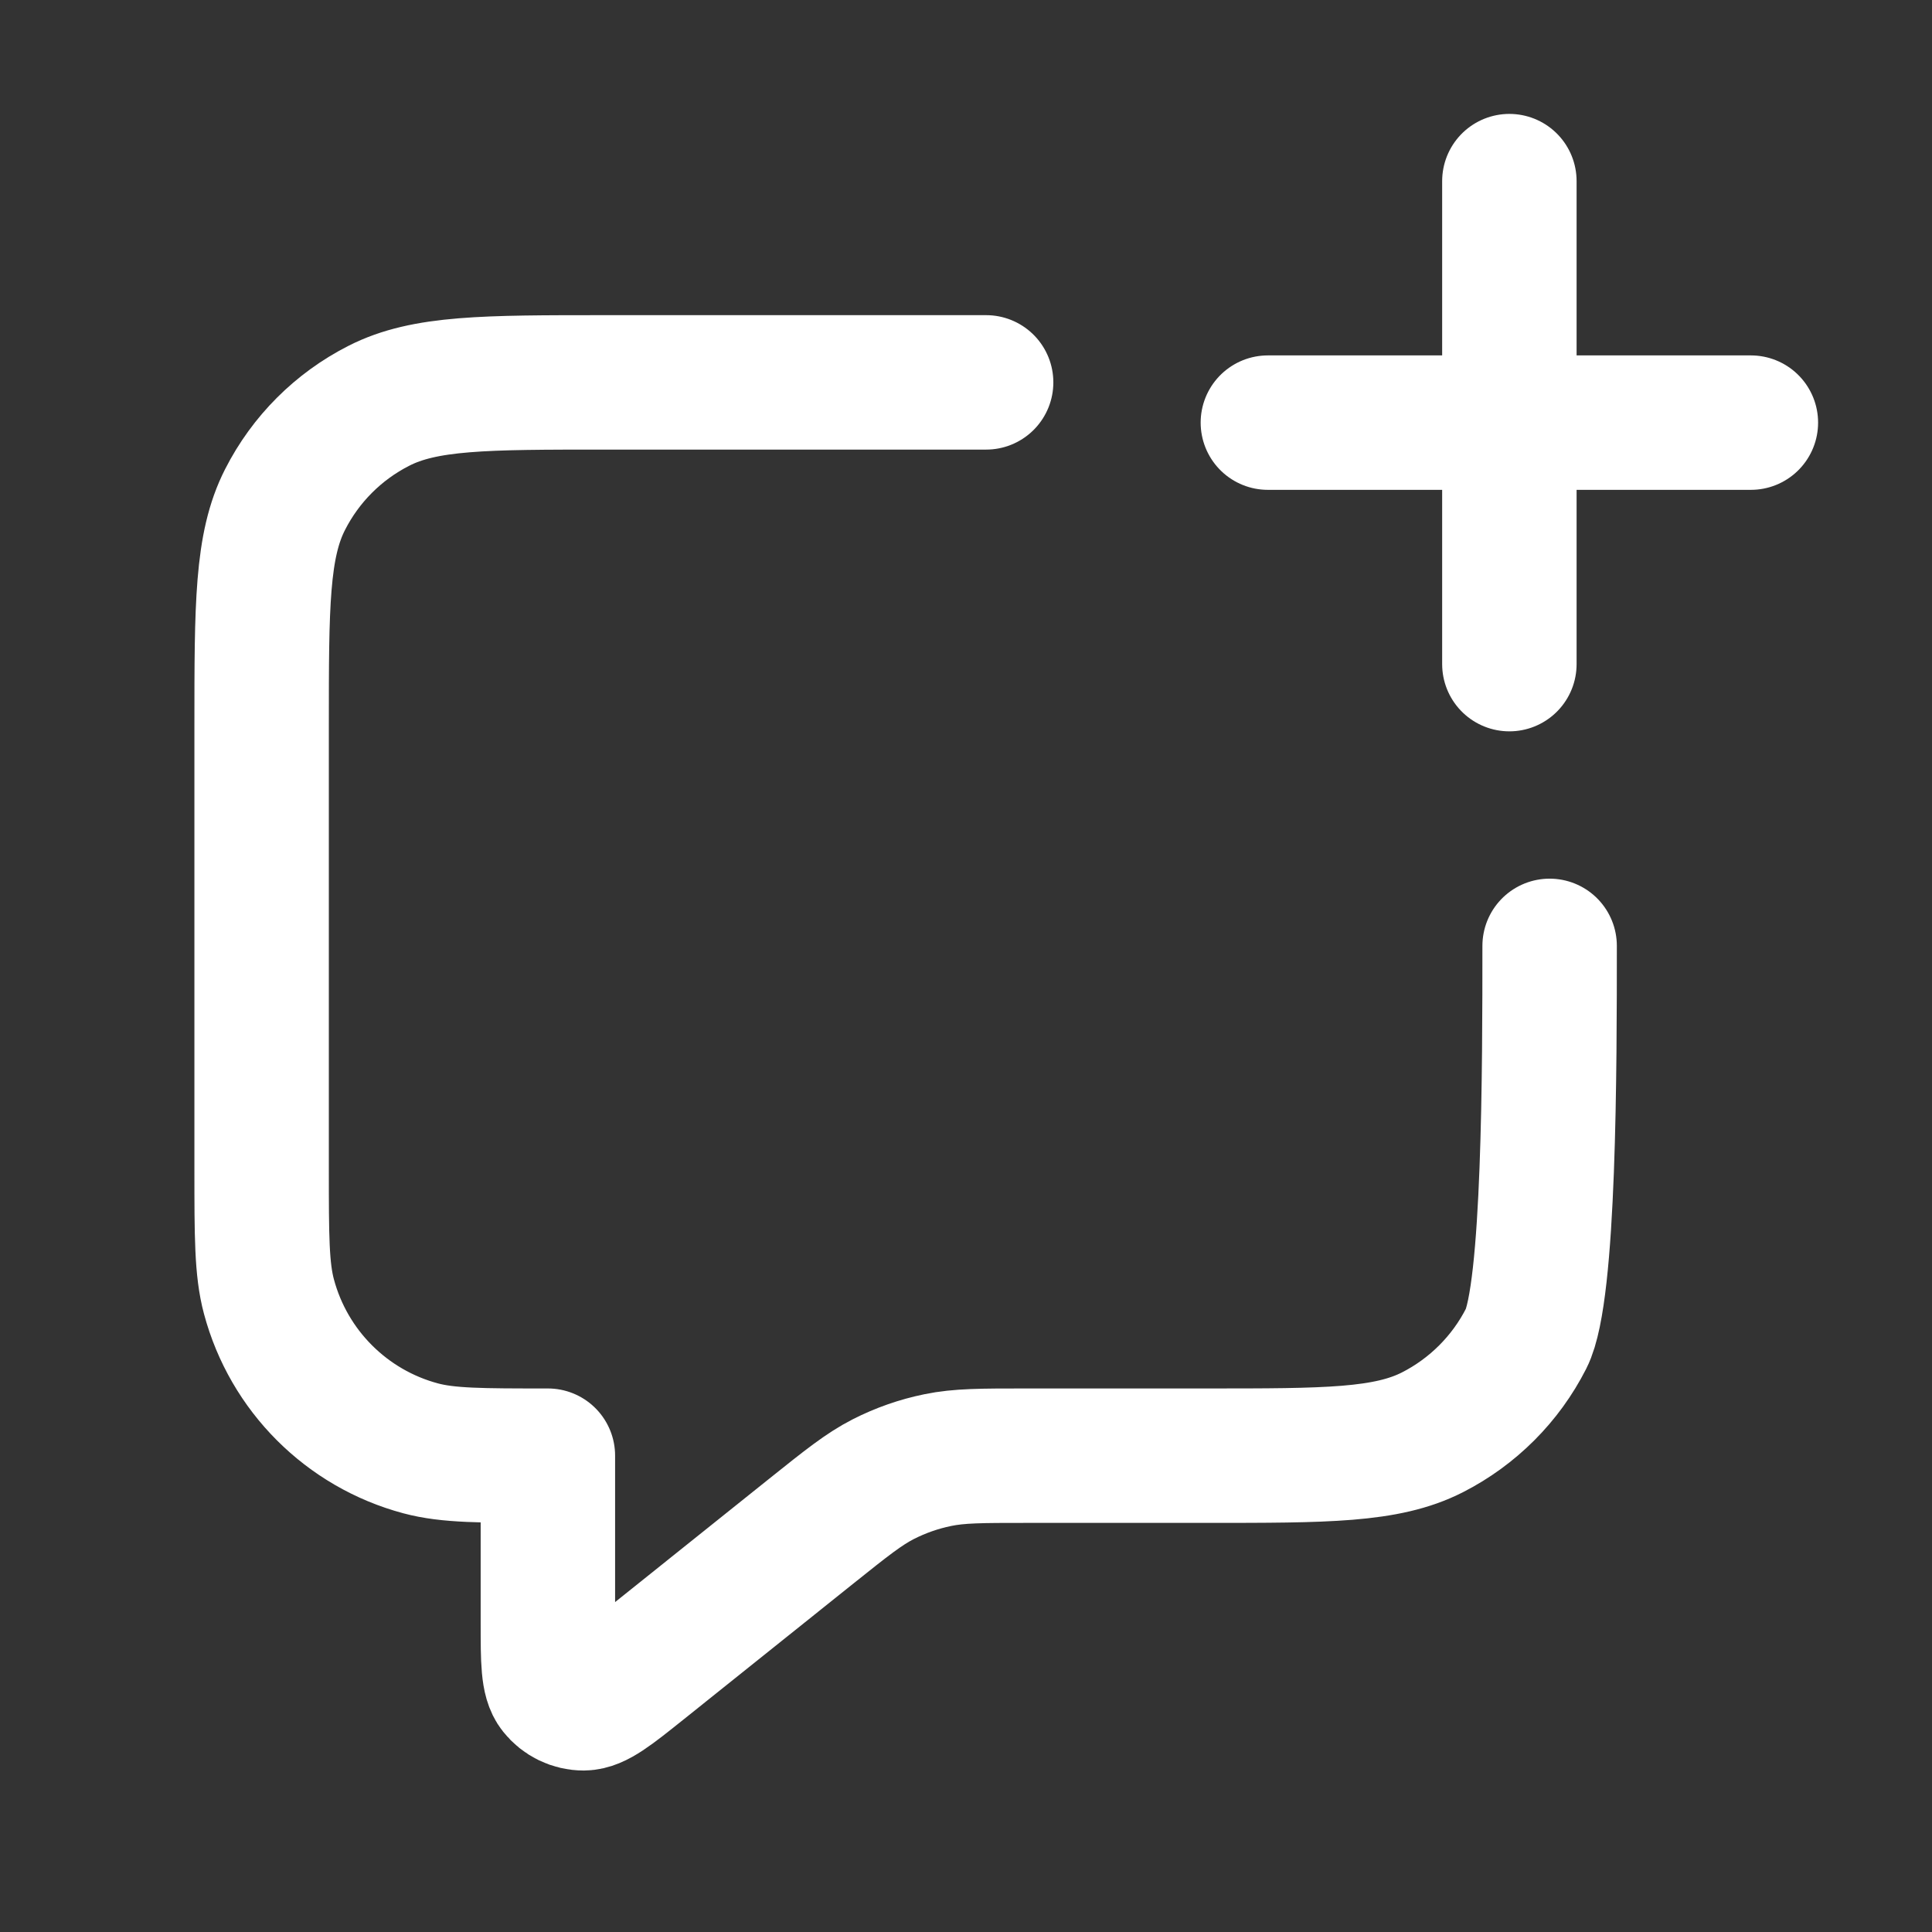
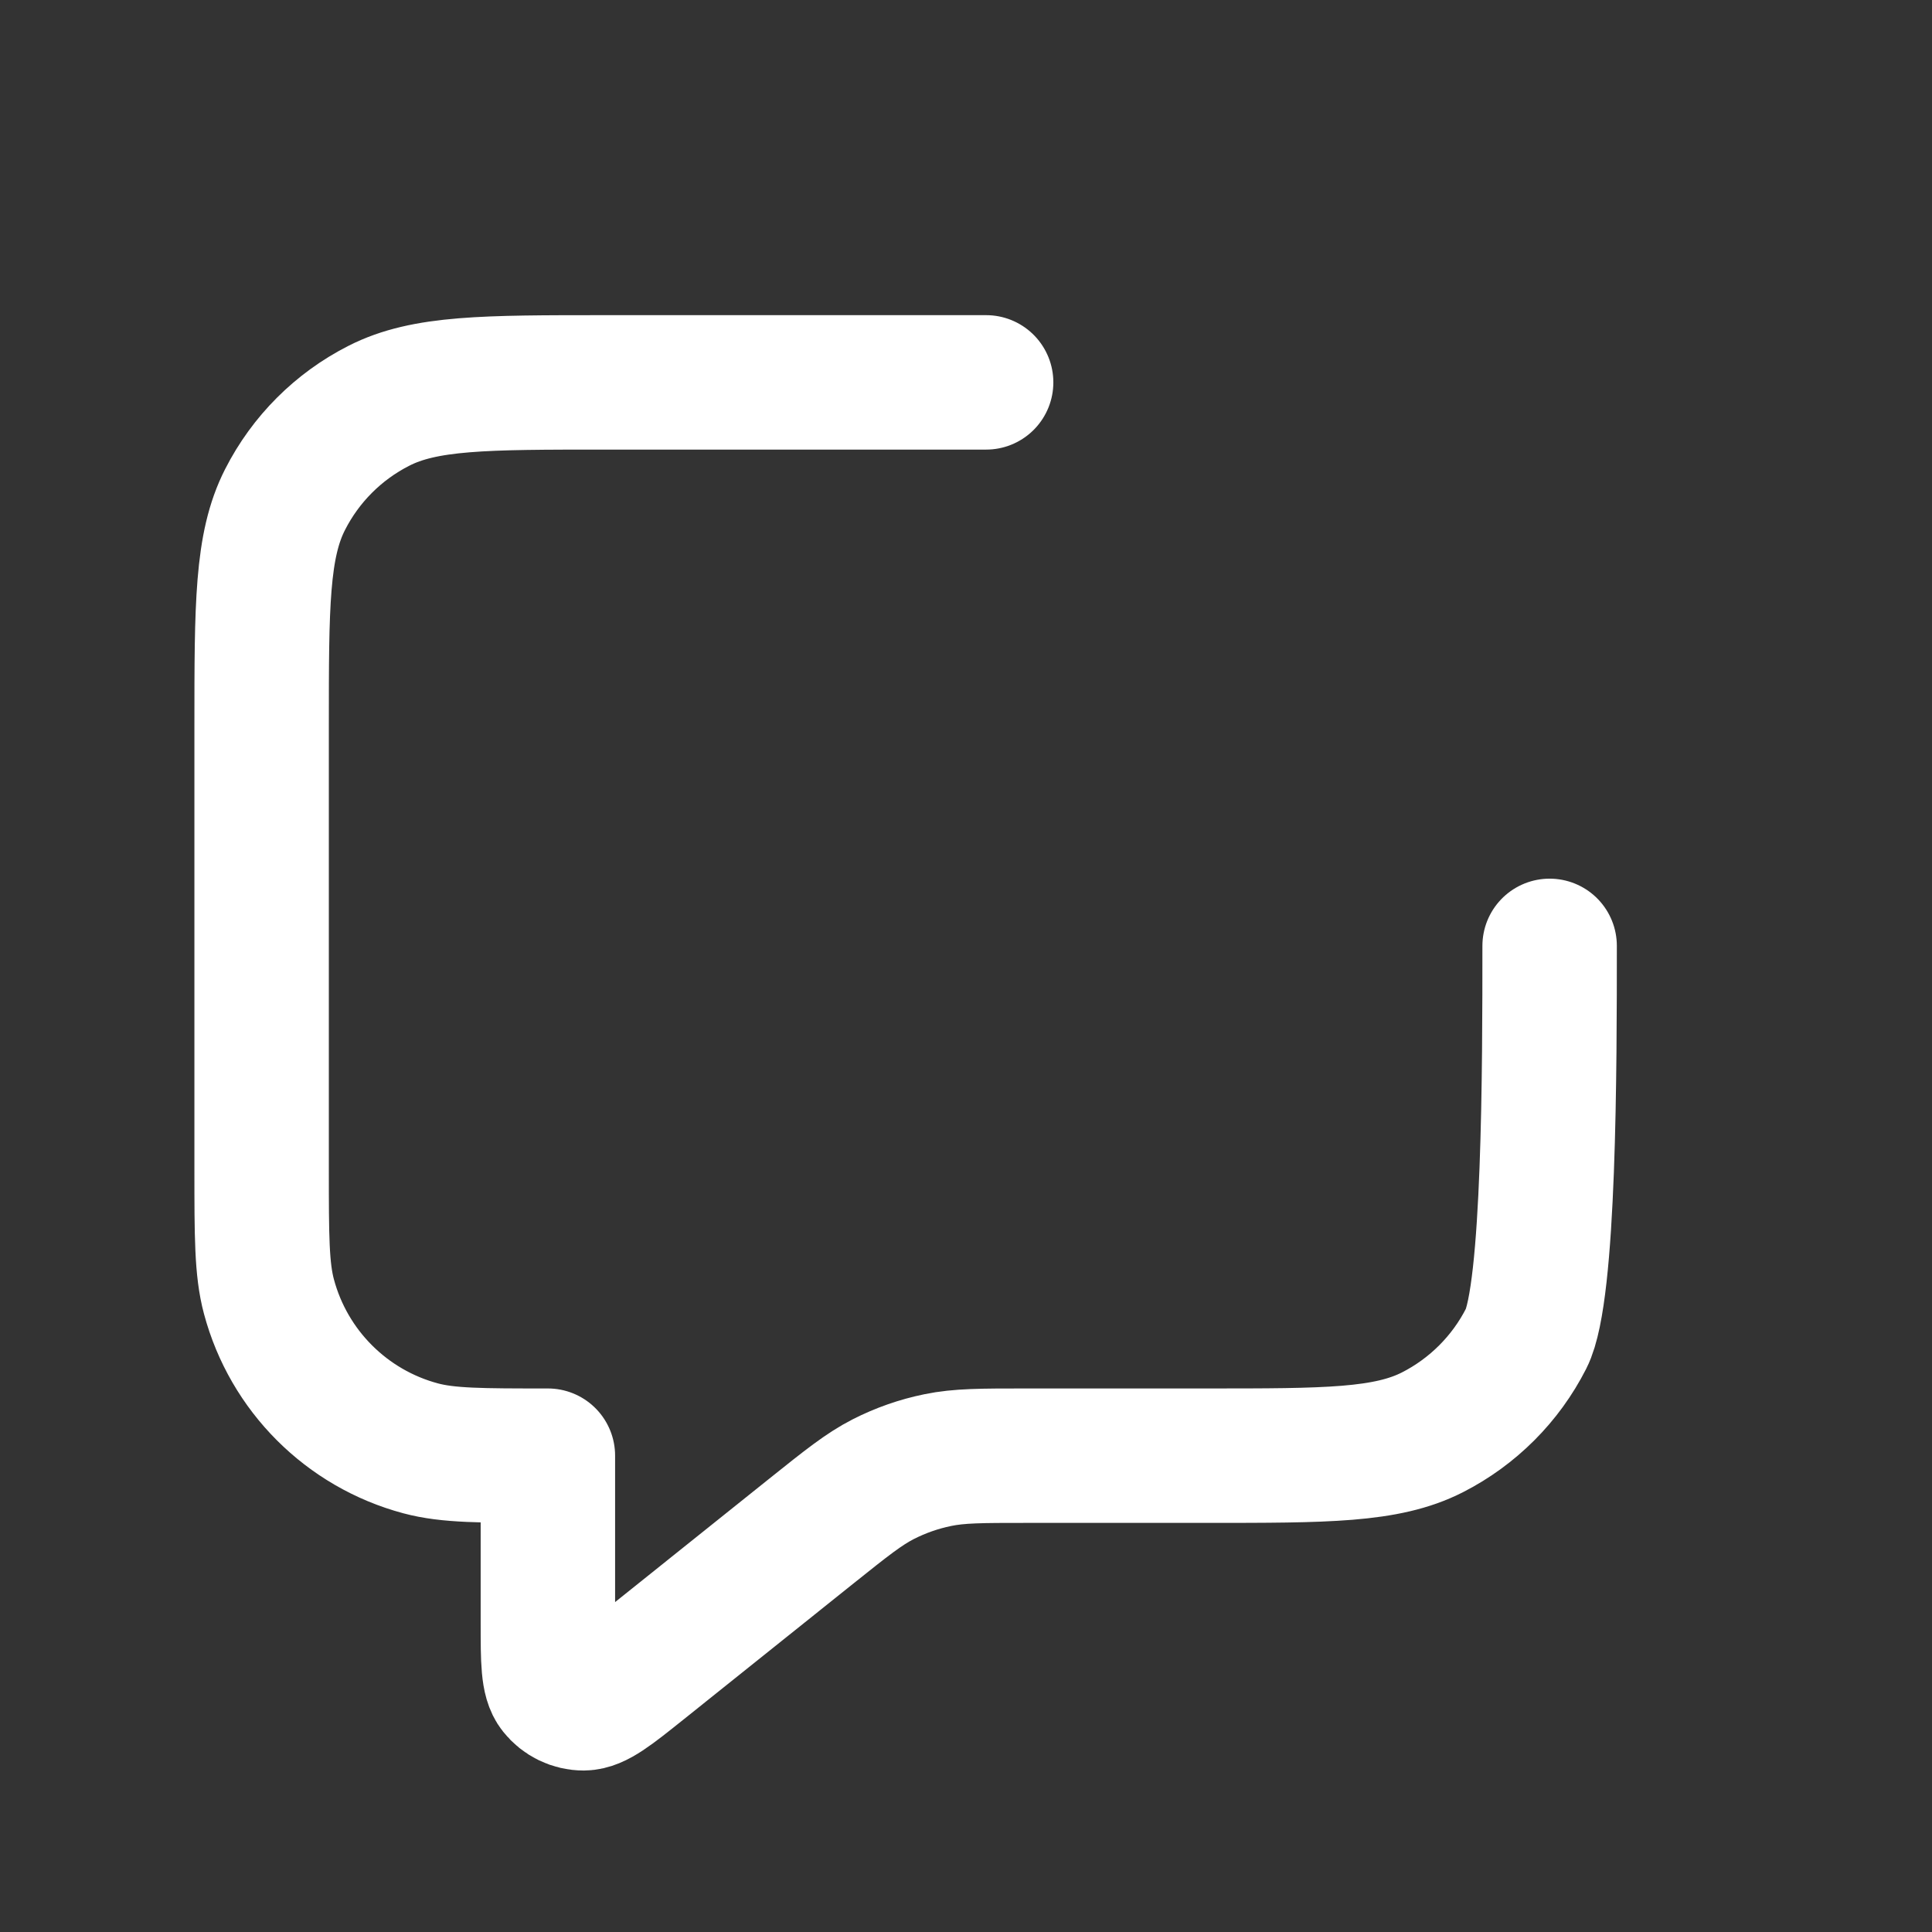
<svg xmlns="http://www.w3.org/2000/svg" width="24" height="24" viewBox="0 0 24 24" fill="none">
  <rect x="0" y="0" width="24" height="24" fill="#333333" stroke="none" />
  <path d="M19.25 11.75C19.25 13.243 19.25 16.057 18.959 16.627C18.704 17.129 18.296 17.537 17.794 17.793C17.224 18.083 16.477 18.083 14.983 18.083H12.747C12.192 18.083 11.915 18.083 11.649 18.138C11.414 18.186 11.186 18.266 10.972 18.375C10.731 18.498 10.514 18.672 10.081 19.018L7.961 20.715C7.591 21.011 7.406 21.158 7.25 21.159C7.115 21.159 6.987 21.097 6.903 20.991C6.806 20.87 6.806 20.633 6.806 20.159V18.083C5.979 18.083 5.566 18.083 5.226 17.992C4.306 17.746 3.587 17.027 3.341 16.107C3.25 15.768 3.25 15.354 3.25 14.528V9.017C3.25 7.523 3.25 6.776 3.541 6.206C3.796 5.704 4.204 5.296 4.706 5.041C5.276 4.75 6.023 4.75 7.517 4.75H12.25" stroke="white" stroke-width="1.67" stroke-linecap="round" stroke-linejoin="round" />
-   <path d="M18.75 8.25V2.25M15.75 5.25H21.75" stroke="white" stroke-width="1.67" stroke-linecap="round" stroke-linejoin="round" />
</svg>